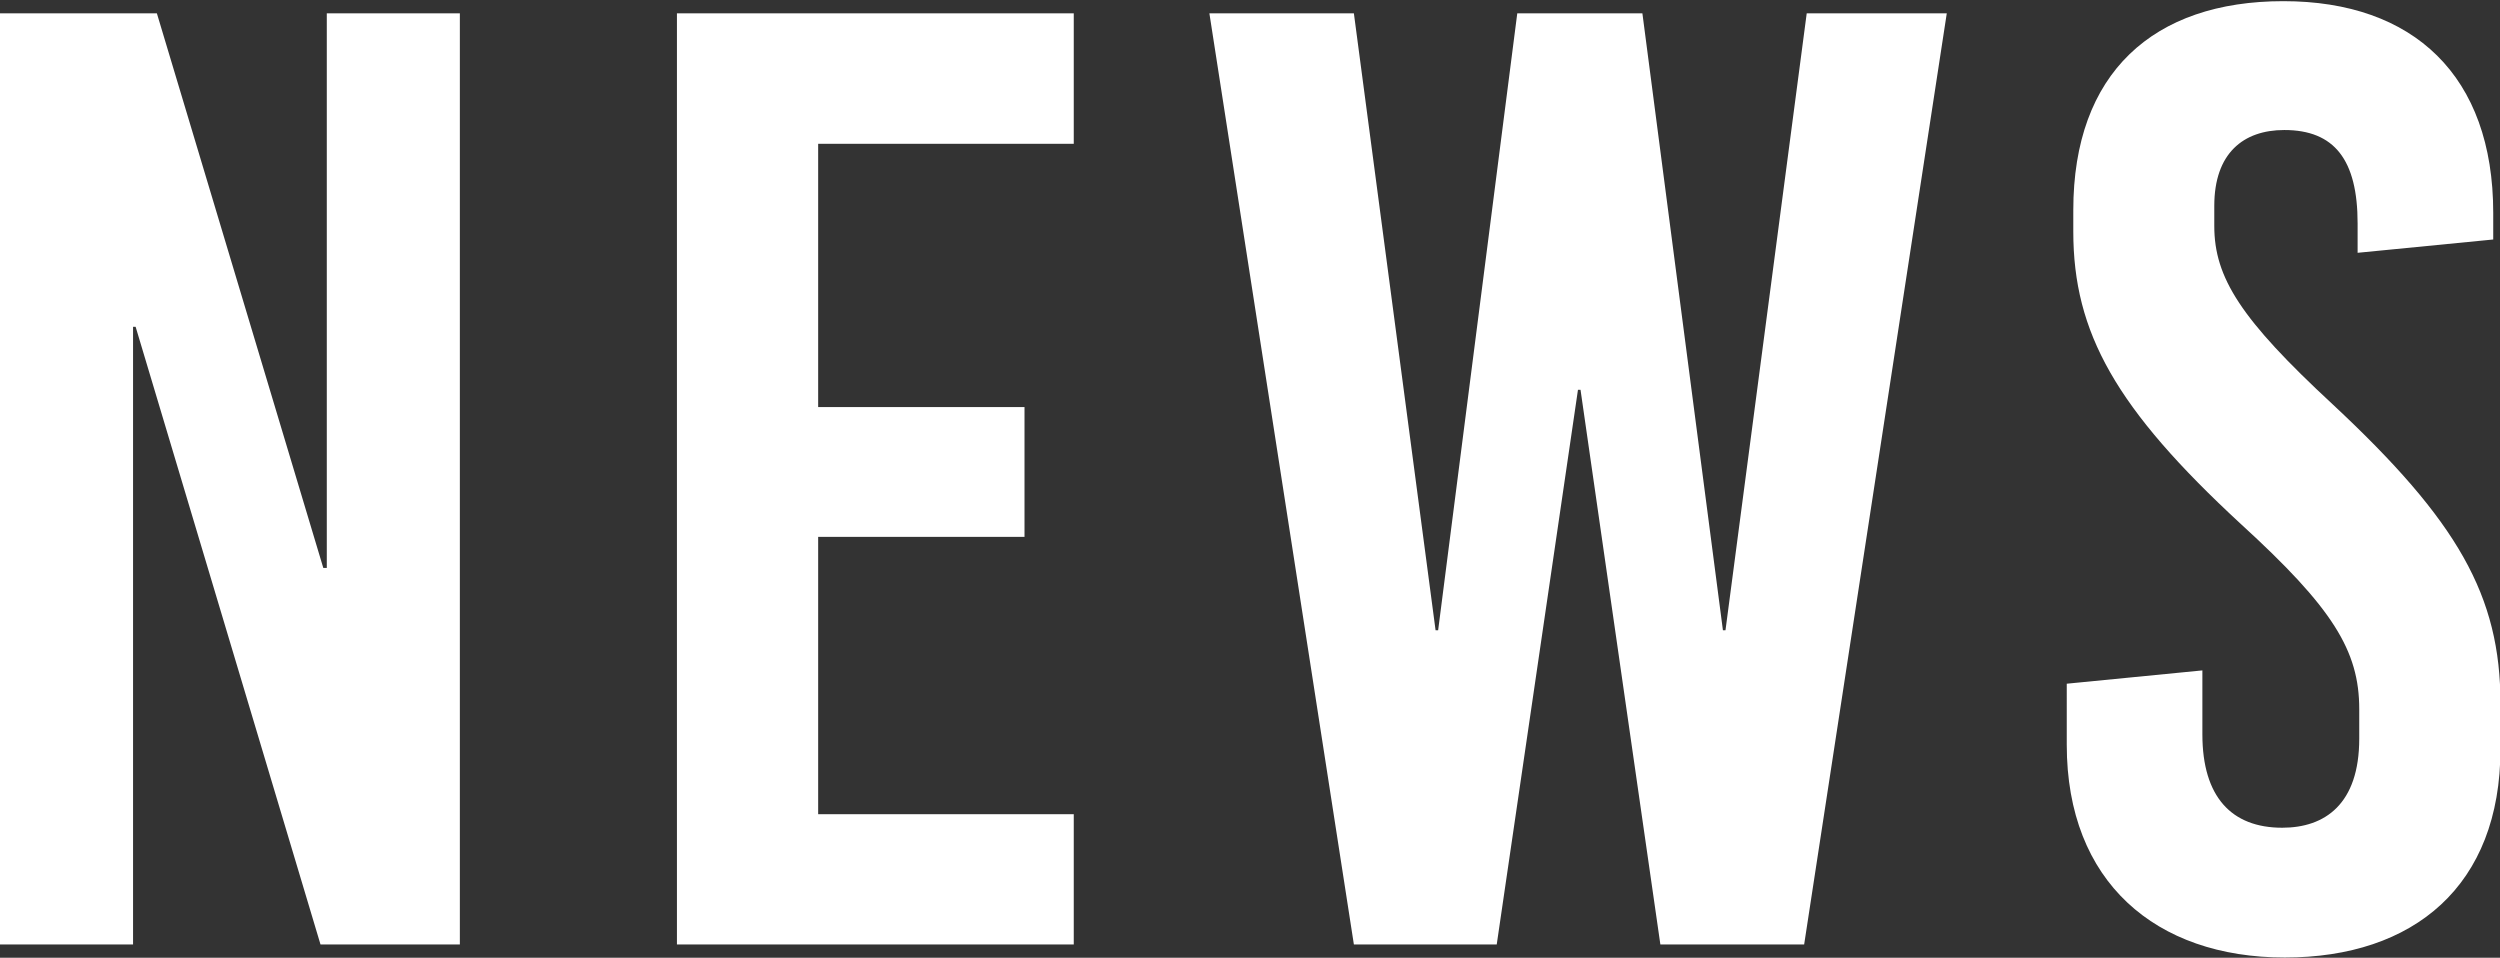
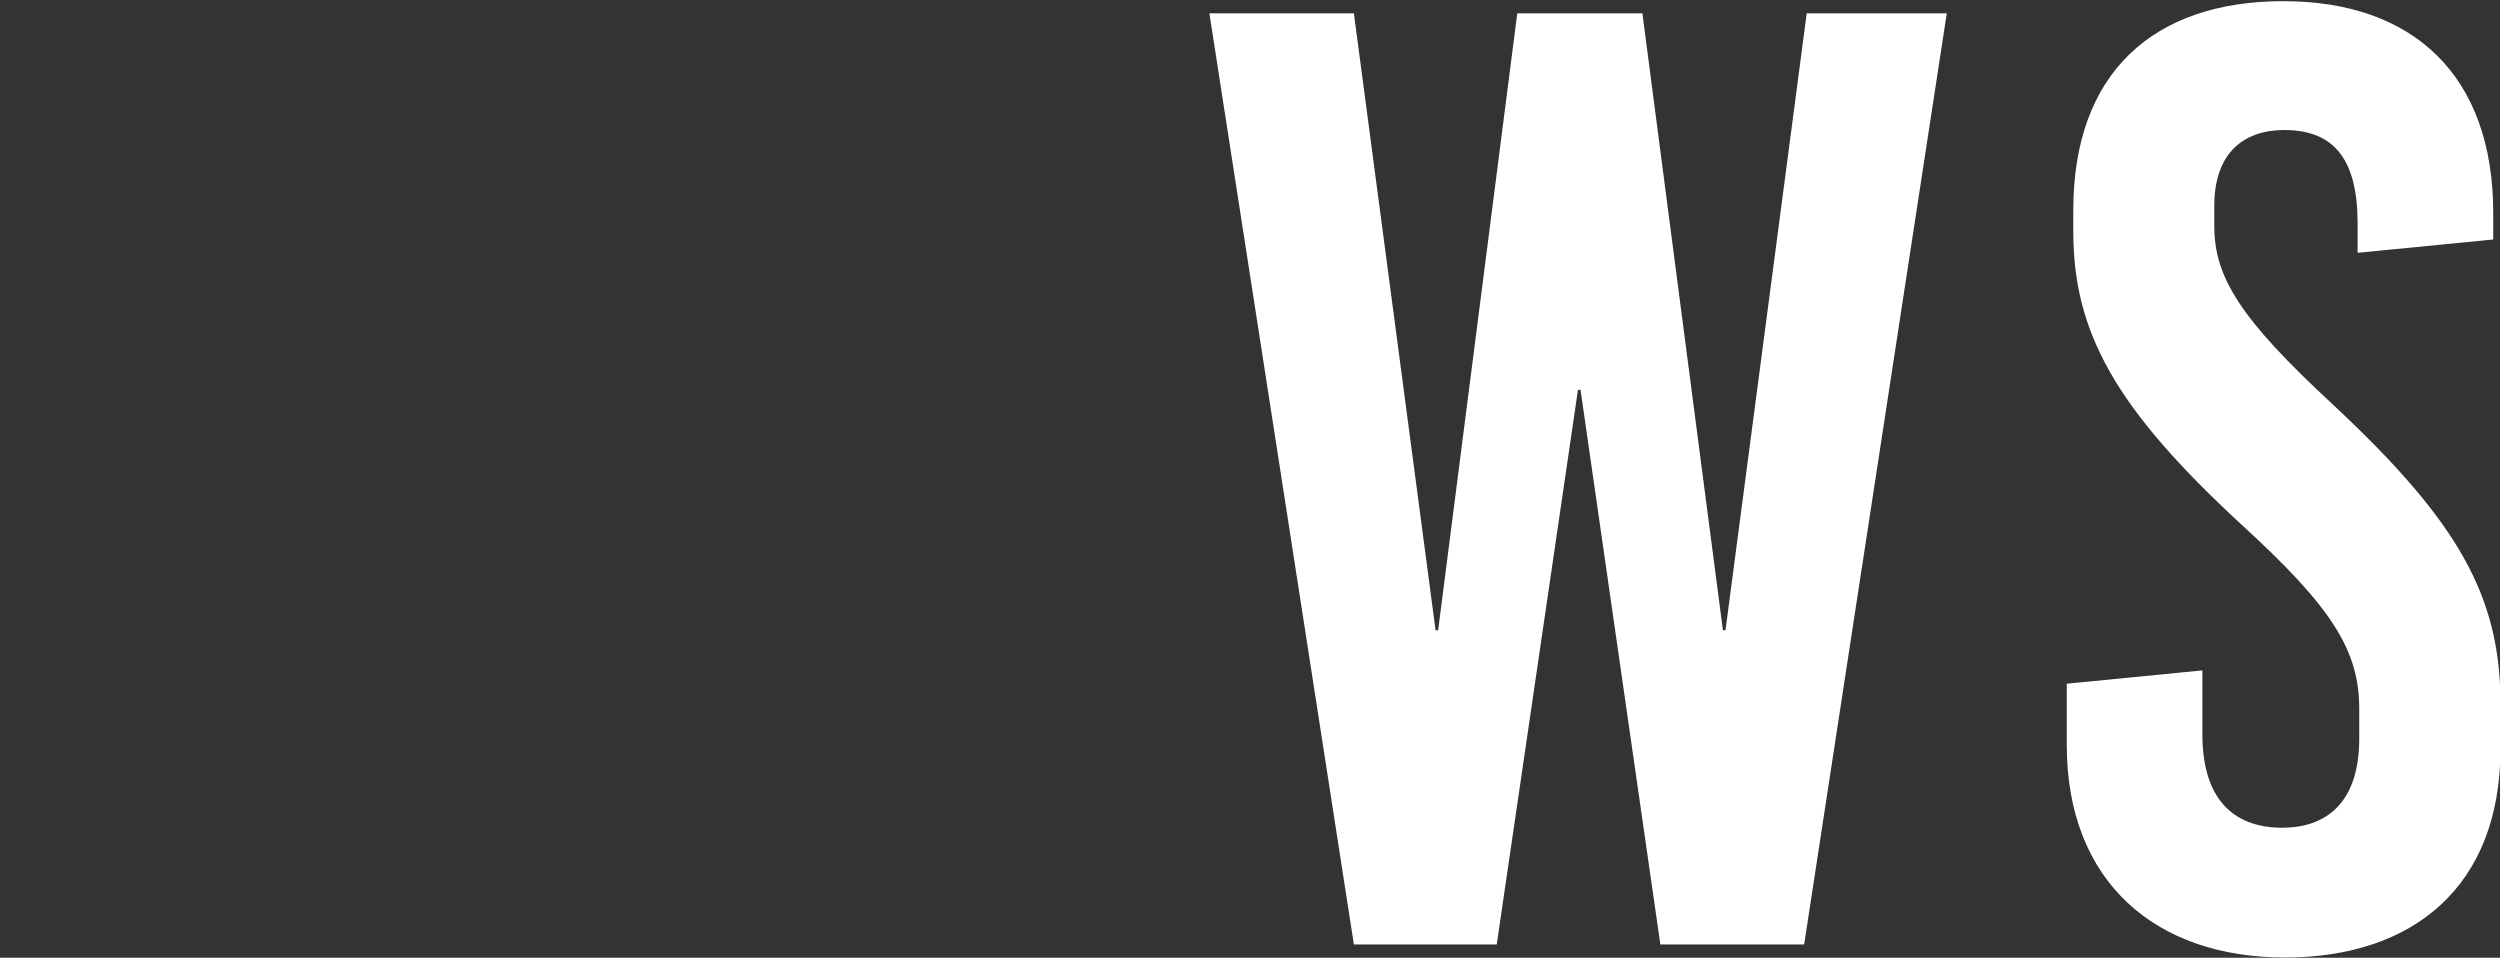
<svg xmlns="http://www.w3.org/2000/svg" viewBox="0 0 107.1 41.03">
  <rect x="0" y="0" width="107.1" height="41.03" fill="#333333" stroke="none" />
  <defs>
    <style>
      .cls-1 {
        fill: #fff;
      }
    </style>
  </defs>
  <title>top_tx01</title>
  <g id="レイヤー_2" data-name="レイヤー 2">
    <g id="_01ニュース" data-name="01ニュース">
      <g>
-         <path class="cls-1" d="M13.73,40.46,5.81,14H5.7V40.46H0V.57H6.72l7.13,23.76H14V.57h5.7V40.46Z" />
-         <path class="cls-1" d="M35.05,6.16V17.44h8.84V23H35.05V34.88H46v5.58H29V.57H46V6.16Z" />
        <path class="cls-1" d="M71.13,40.46,67.71,16.7H67.6L64.12,40.46H58L51.81.57H58L61.5,27h.11L65,.57h5.36L73.81,27h.11L77.4.57h6L77.29,40.46Z" />
        <path class="cls-1" d="M106.81,9.12v1.14l-5.81.57V9.57c0-2.73-1-4-3.14-4-1.76,0-3,1-3,3.25v.86c0,2.22,1.14,4,5.07,7.64,5.36,5,7.19,8.2,7.19,12.82v1.94c0,5.87-3.71,8.94-9.24,8.94s-9.34-3.24-9.34-9.11V29.29l5.81-.57v2.74c0,2.68,1.25,4,3.42,4,1.82,0,3.3-1,3.3-3.82V30.38c0-2.51-1.14-4.34-5.07-7.93-5.36-4.95-7.18-8.2-7.18-12.53V9c0-5.87,3.42-8.95,9-8.95S106.81,3.25,106.81,9.12Z" />
      </g>
    </g>
  </g>
</svg>